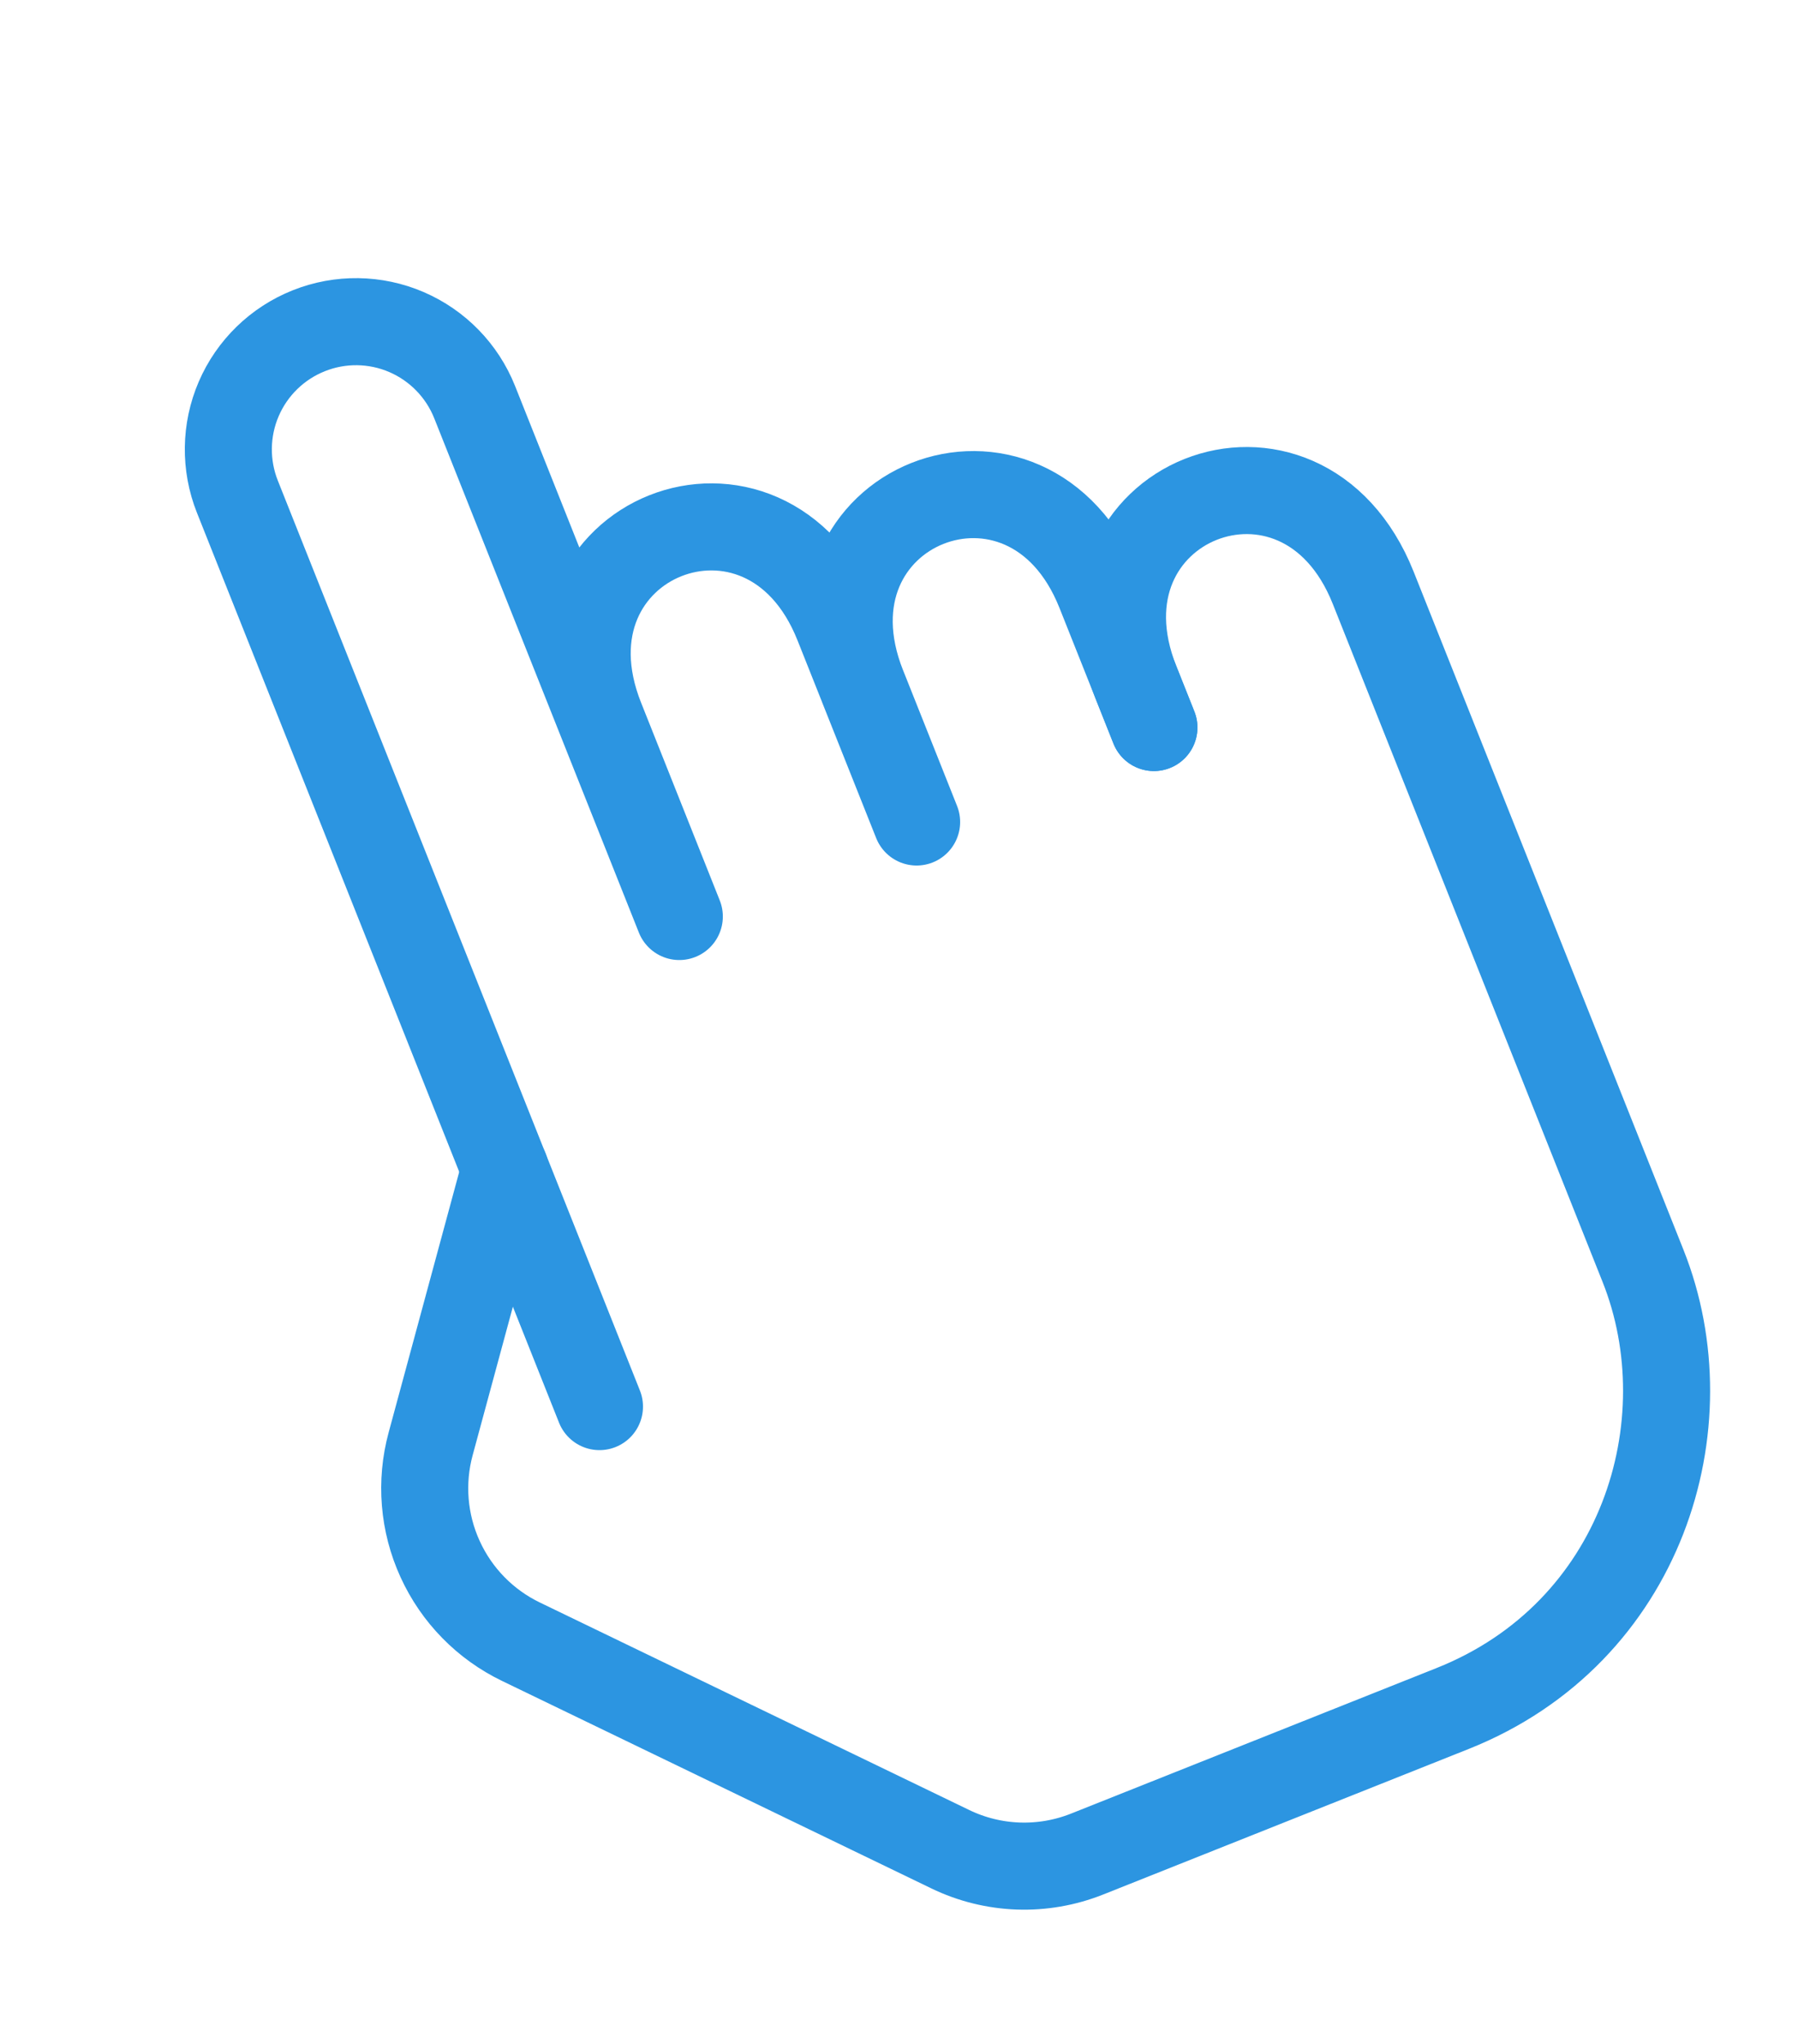
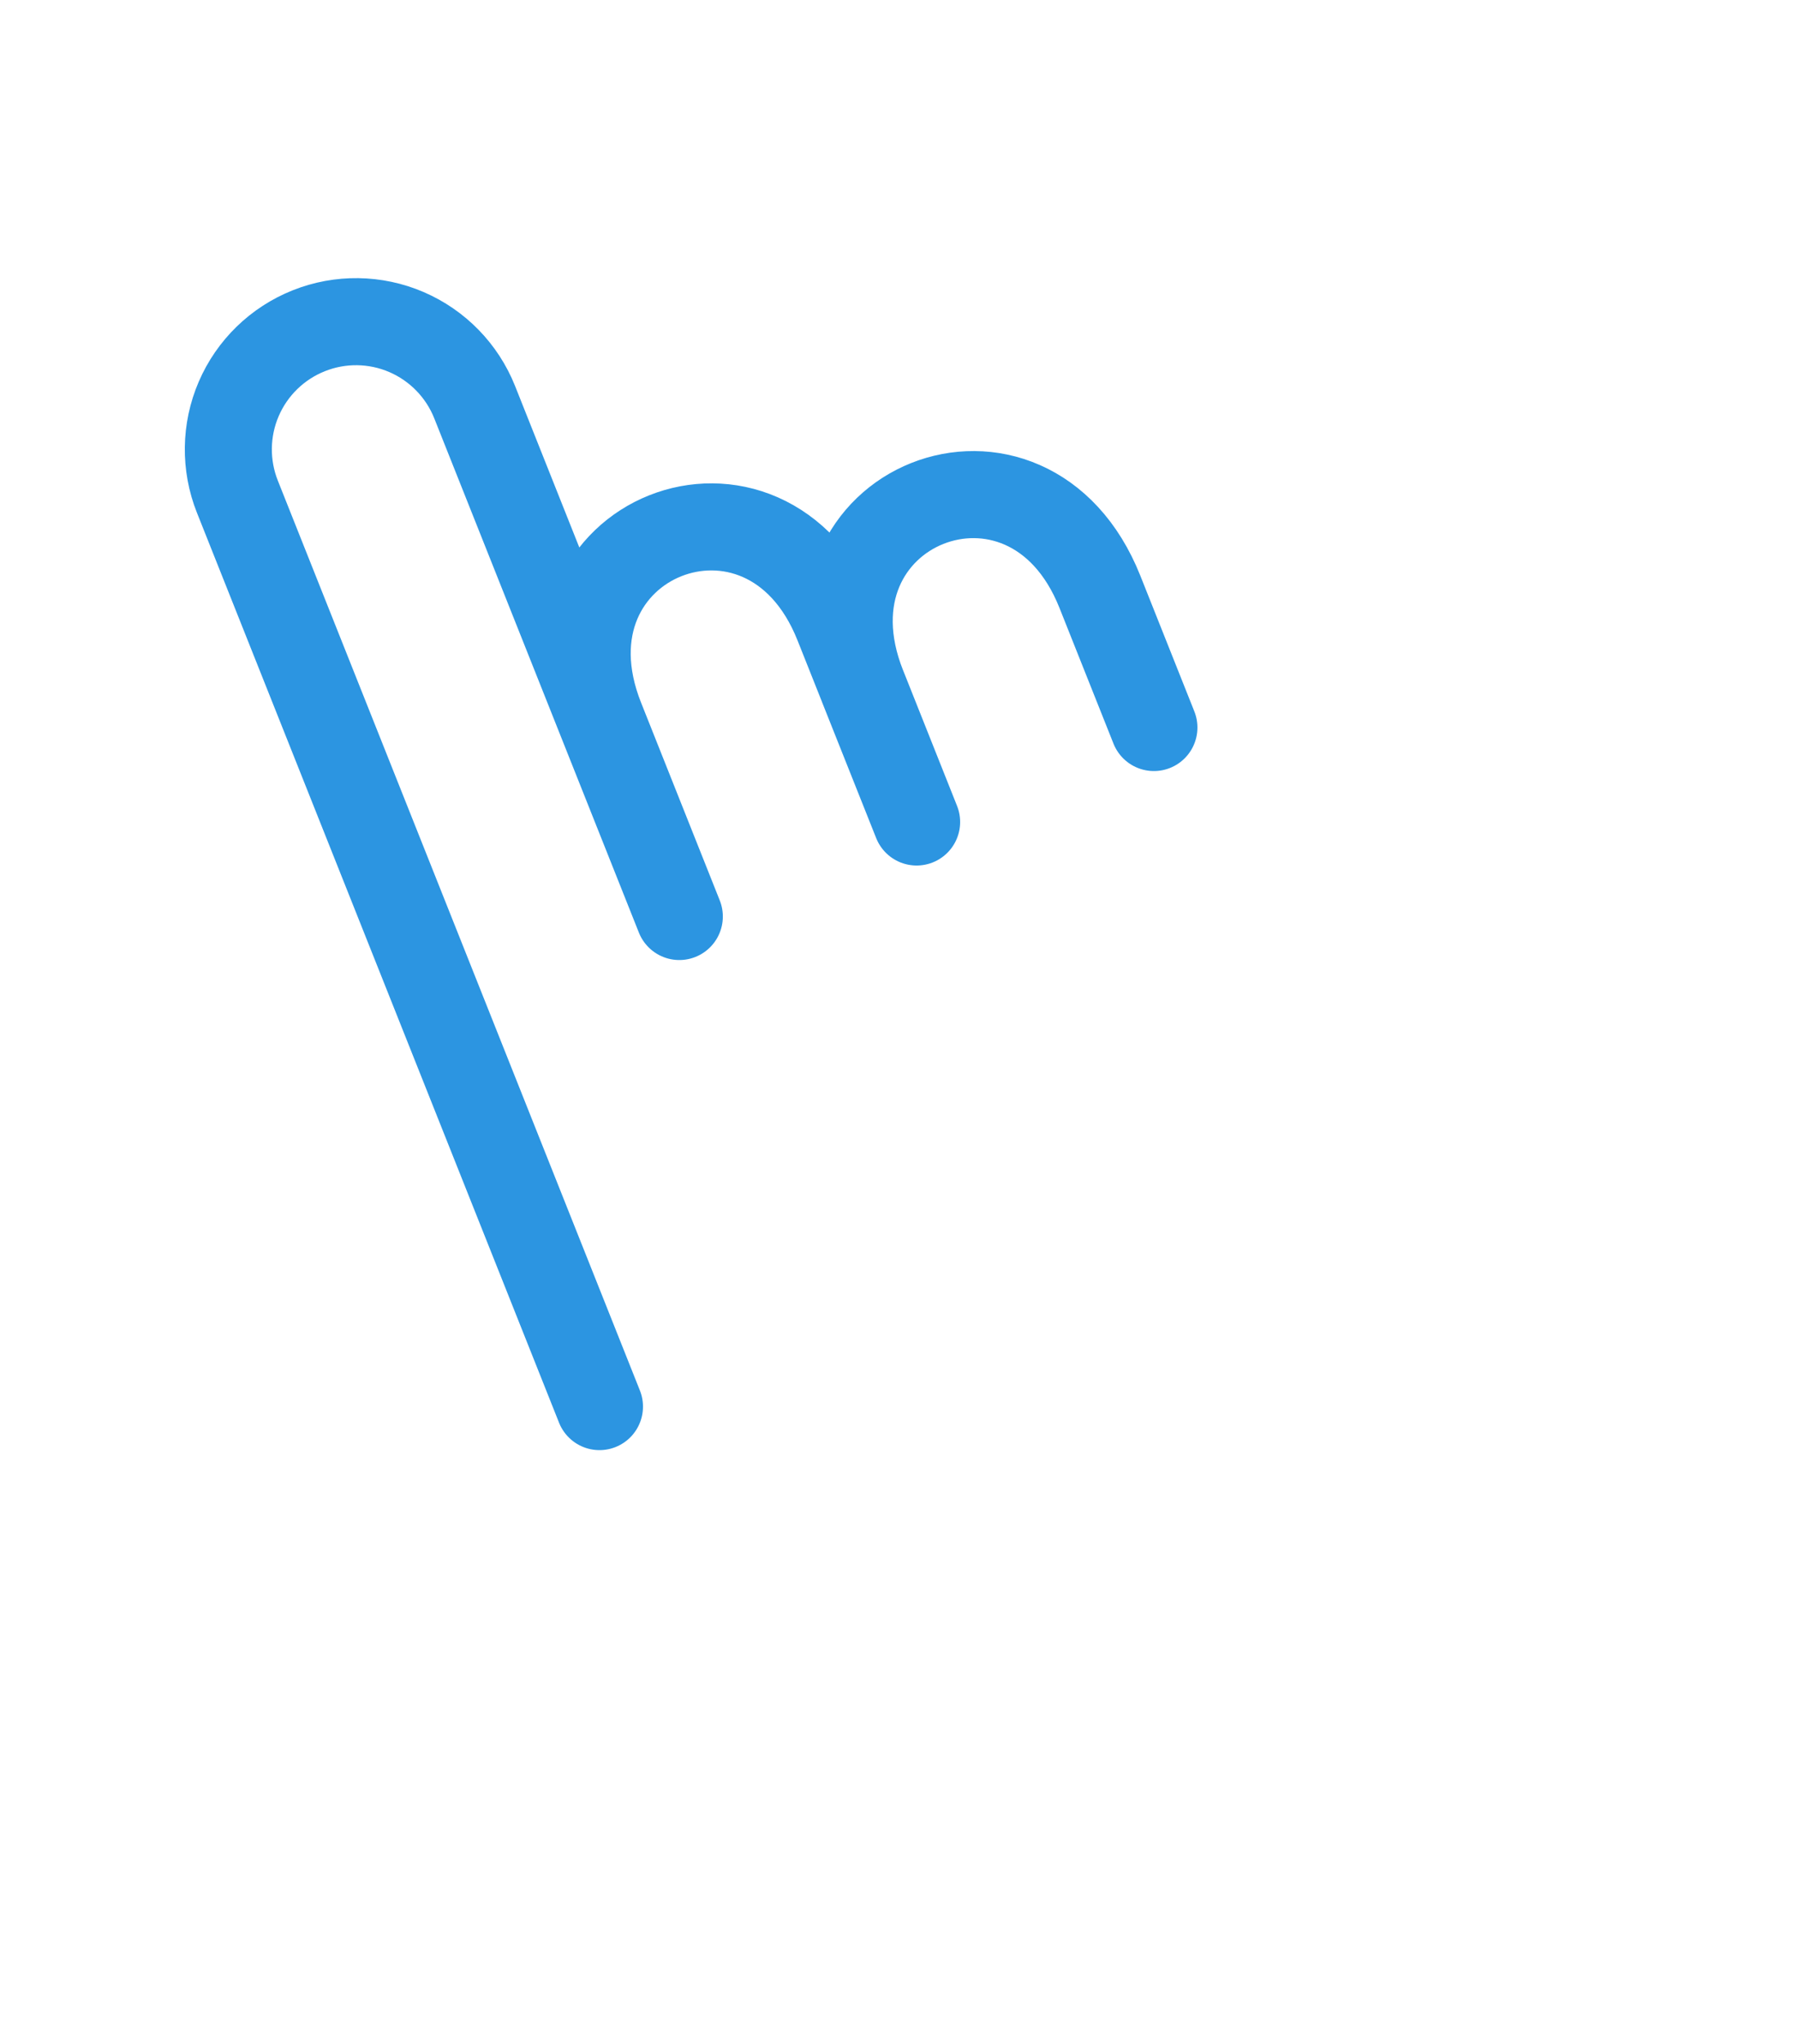
<svg xmlns="http://www.w3.org/2000/svg" width="44" height="50" viewBox="0 0 44 50" fill="none">
-   <path d="M12.359 28.602L10.539 35.319C10.284 36.257 10.366 37.255 10.77 38.139C11.173 39.023 11.873 39.739 12.749 40.161L23.254 45.236C24.304 45.744 25.518 45.787 26.604 45.355L35.549 41.794C40.194 39.945 41.75 34.841 40.209 30.97L33.605 14.38M28.238 17.797L27.798 16.691C26.037 12.267 31.843 9.955 33.605 14.38" stroke="#2C95E1" stroke-width="2.13" stroke-linecap="round" stroke-linejoin="round" />
  <path d="M22.431 20.108L21.11 16.791C19.349 12.366 25.156 10.054 26.917 14.479L28.238 17.797M16.624 22.42L14.698 17.581C12.937 13.156 18.743 10.844 20.505 15.269L22.431 20.108M16.624 22.42L11.615 9.836C11.308 9.067 10.708 8.451 9.947 8.123C9.186 7.796 8.326 7.784 7.557 8.091C6.787 8.397 6.17 8.997 5.842 9.758C5.514 10.52 5.503 11.38 5.809 12.15L14.67 34.409" stroke="#2C95E1" stroke-width="2.13" stroke-linecap="round" stroke-linejoin="round" />
</svg>